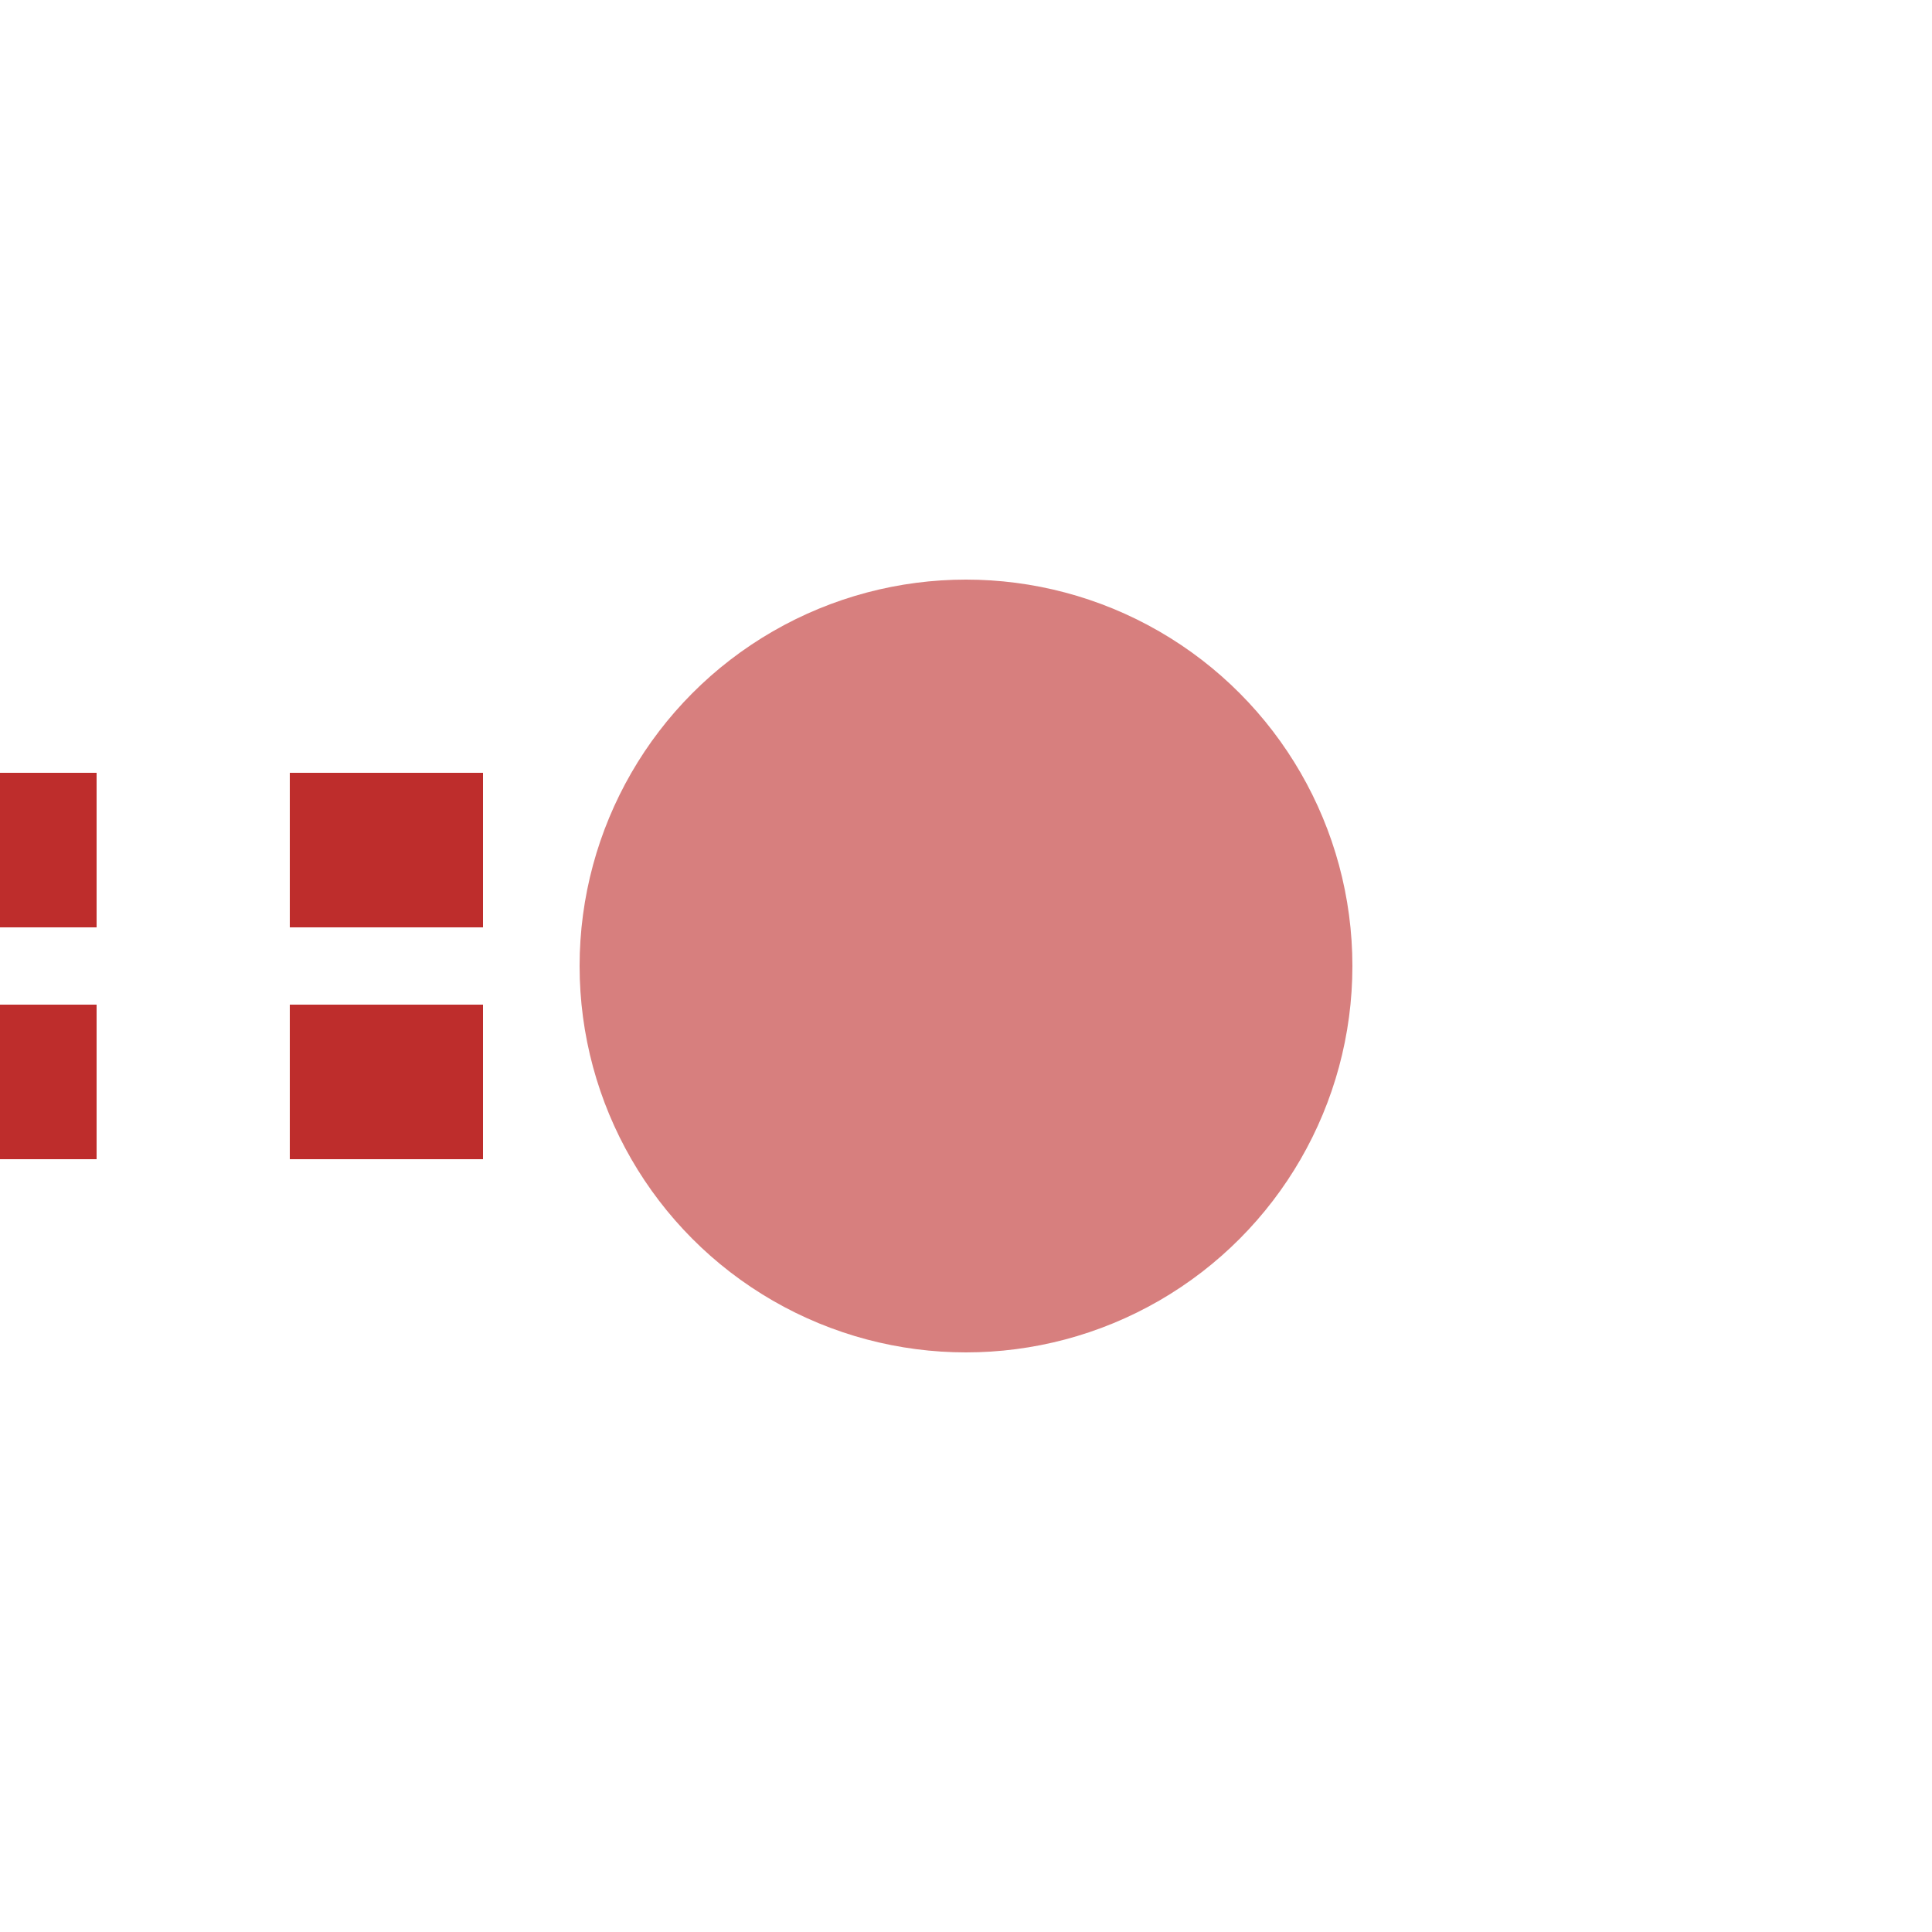
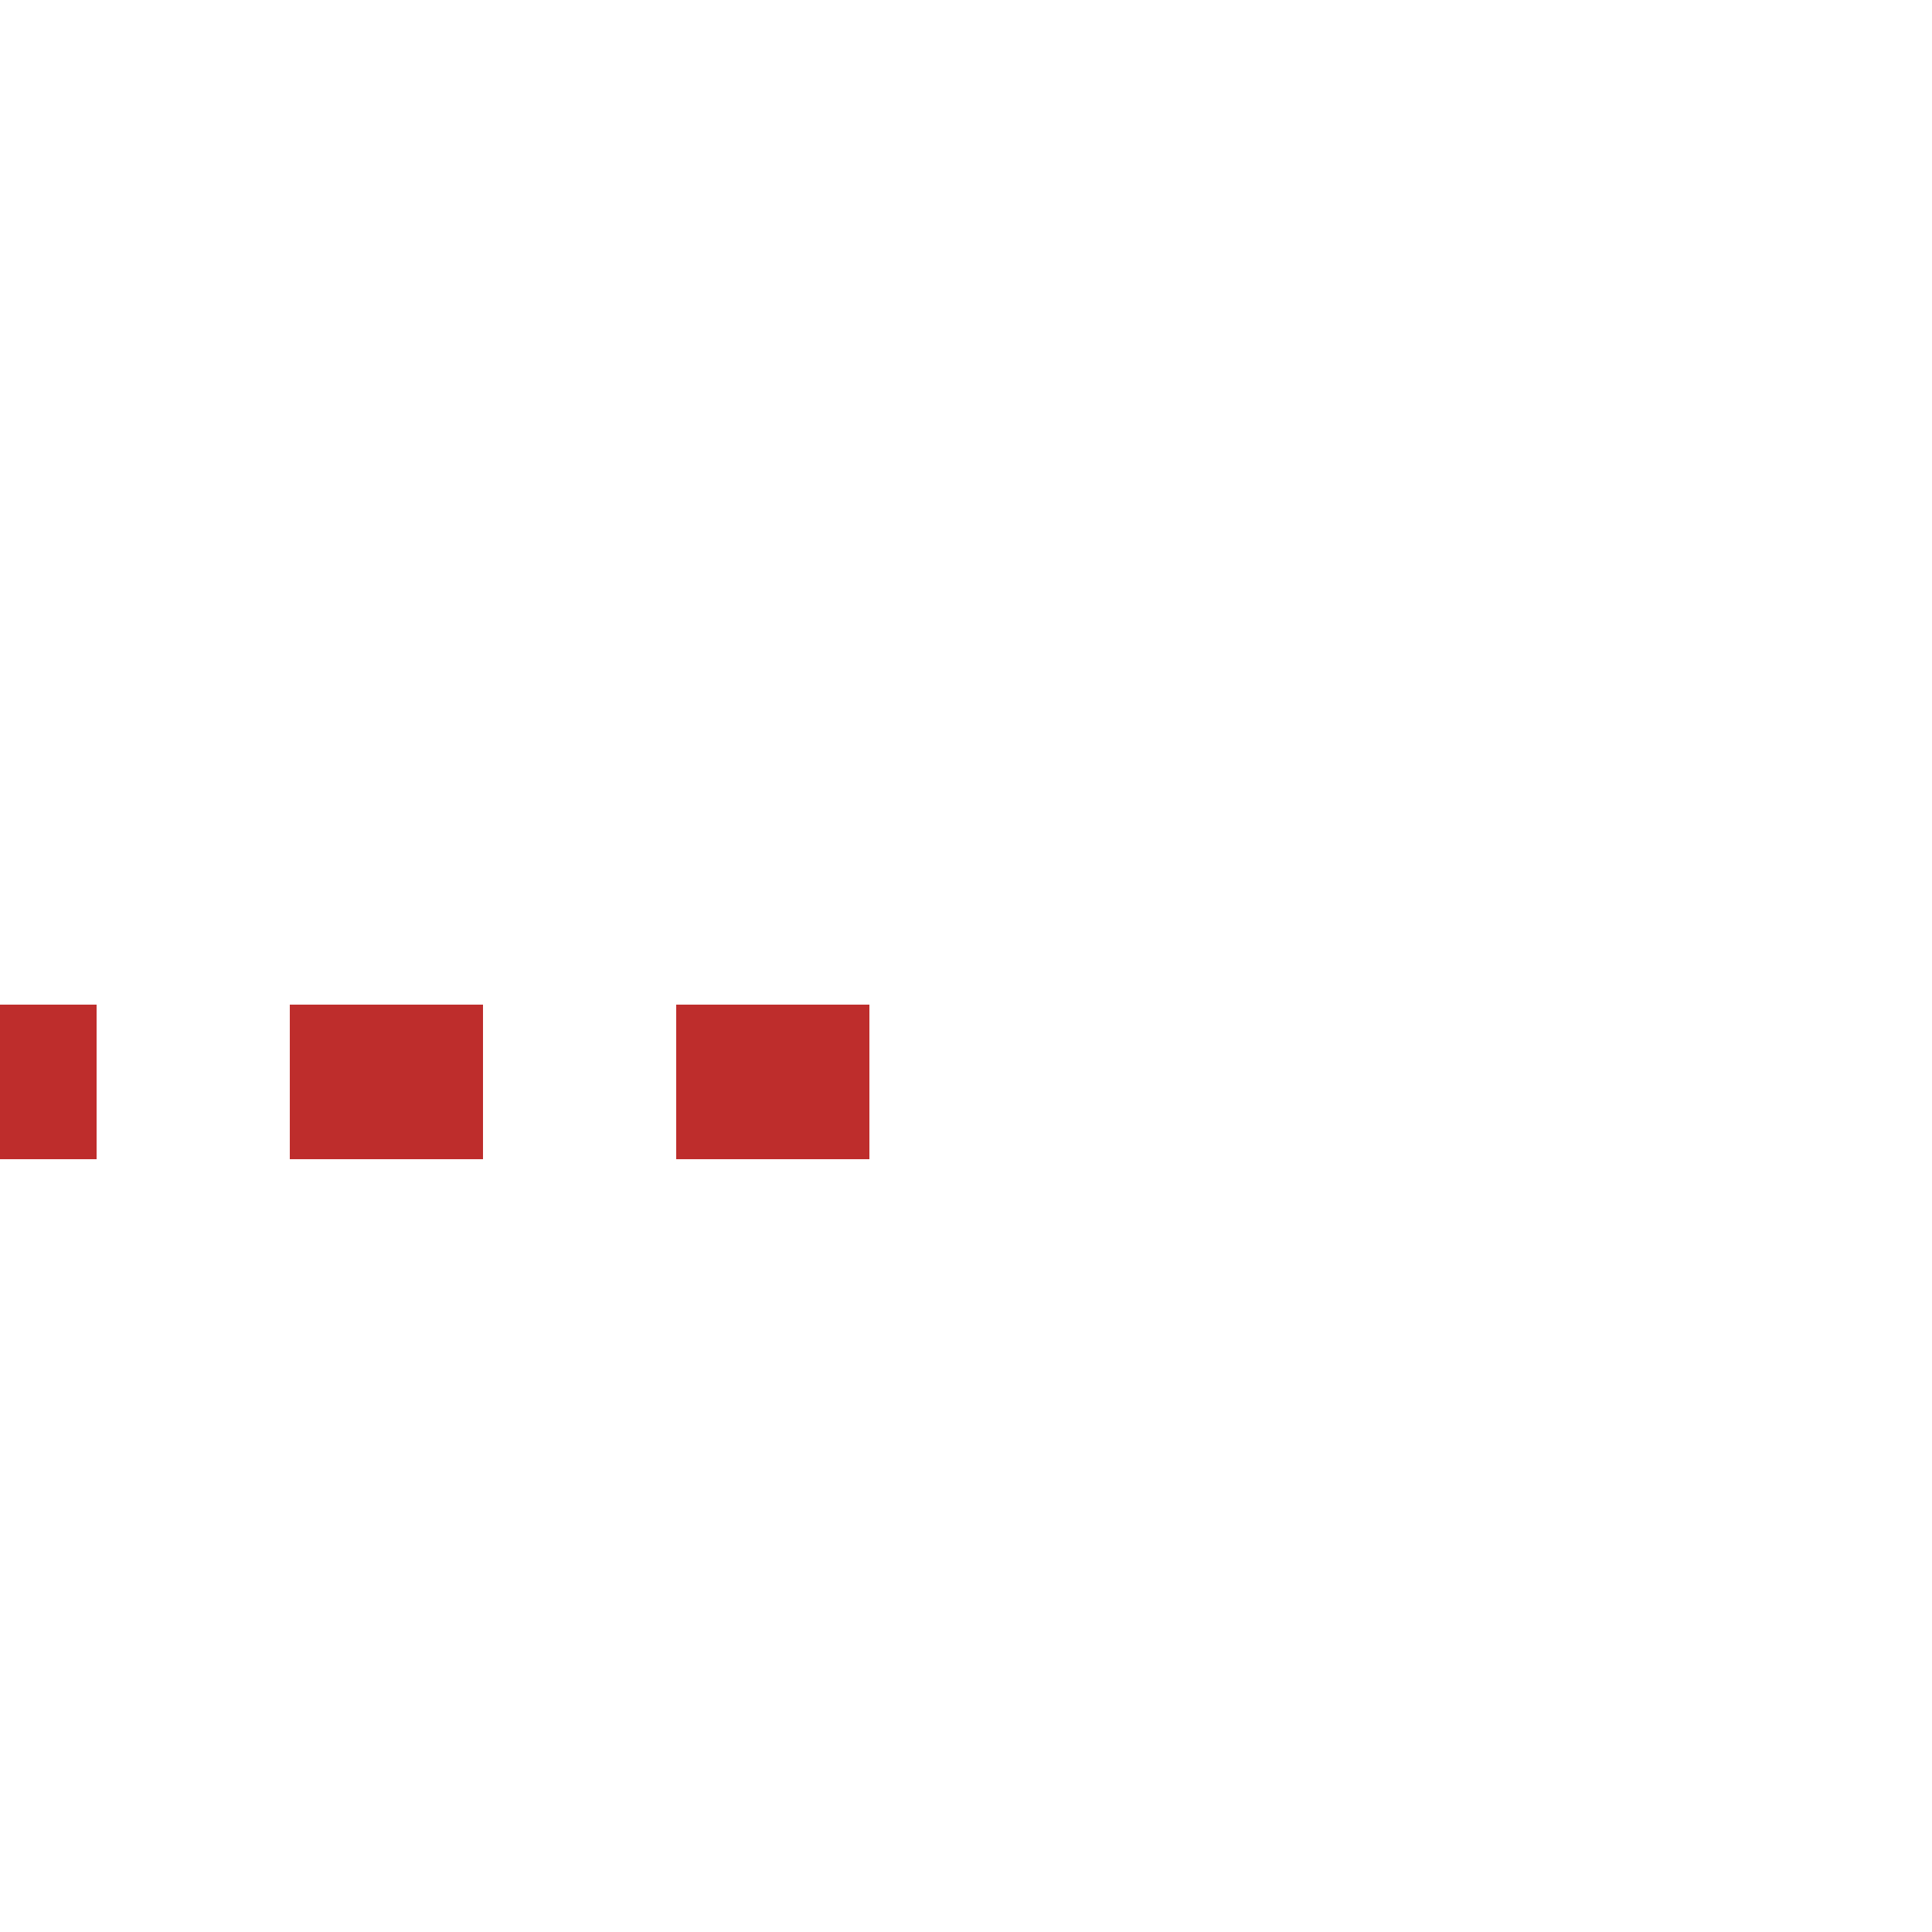
<svg xmlns="http://www.w3.org/2000/svg" width="500" height="500" viewBox="0 0 500 500">
  <title>BSicon Kopfhaltepunkt</title>
  <g stroke="none" fill="none">
-     <path d="M -25,220 H 275 M -25,280 H 275" stroke="#be2d2c" stroke-width="40" stroke-dasharray="50" />
-     <circle cx="250" cy="250" r="100" fill="#d77f7e" />
+     <path d="M -25,220 M -25,280 H 275" stroke="#be2d2c" stroke-width="40" stroke-dasharray="50" />
  </g>
</svg>